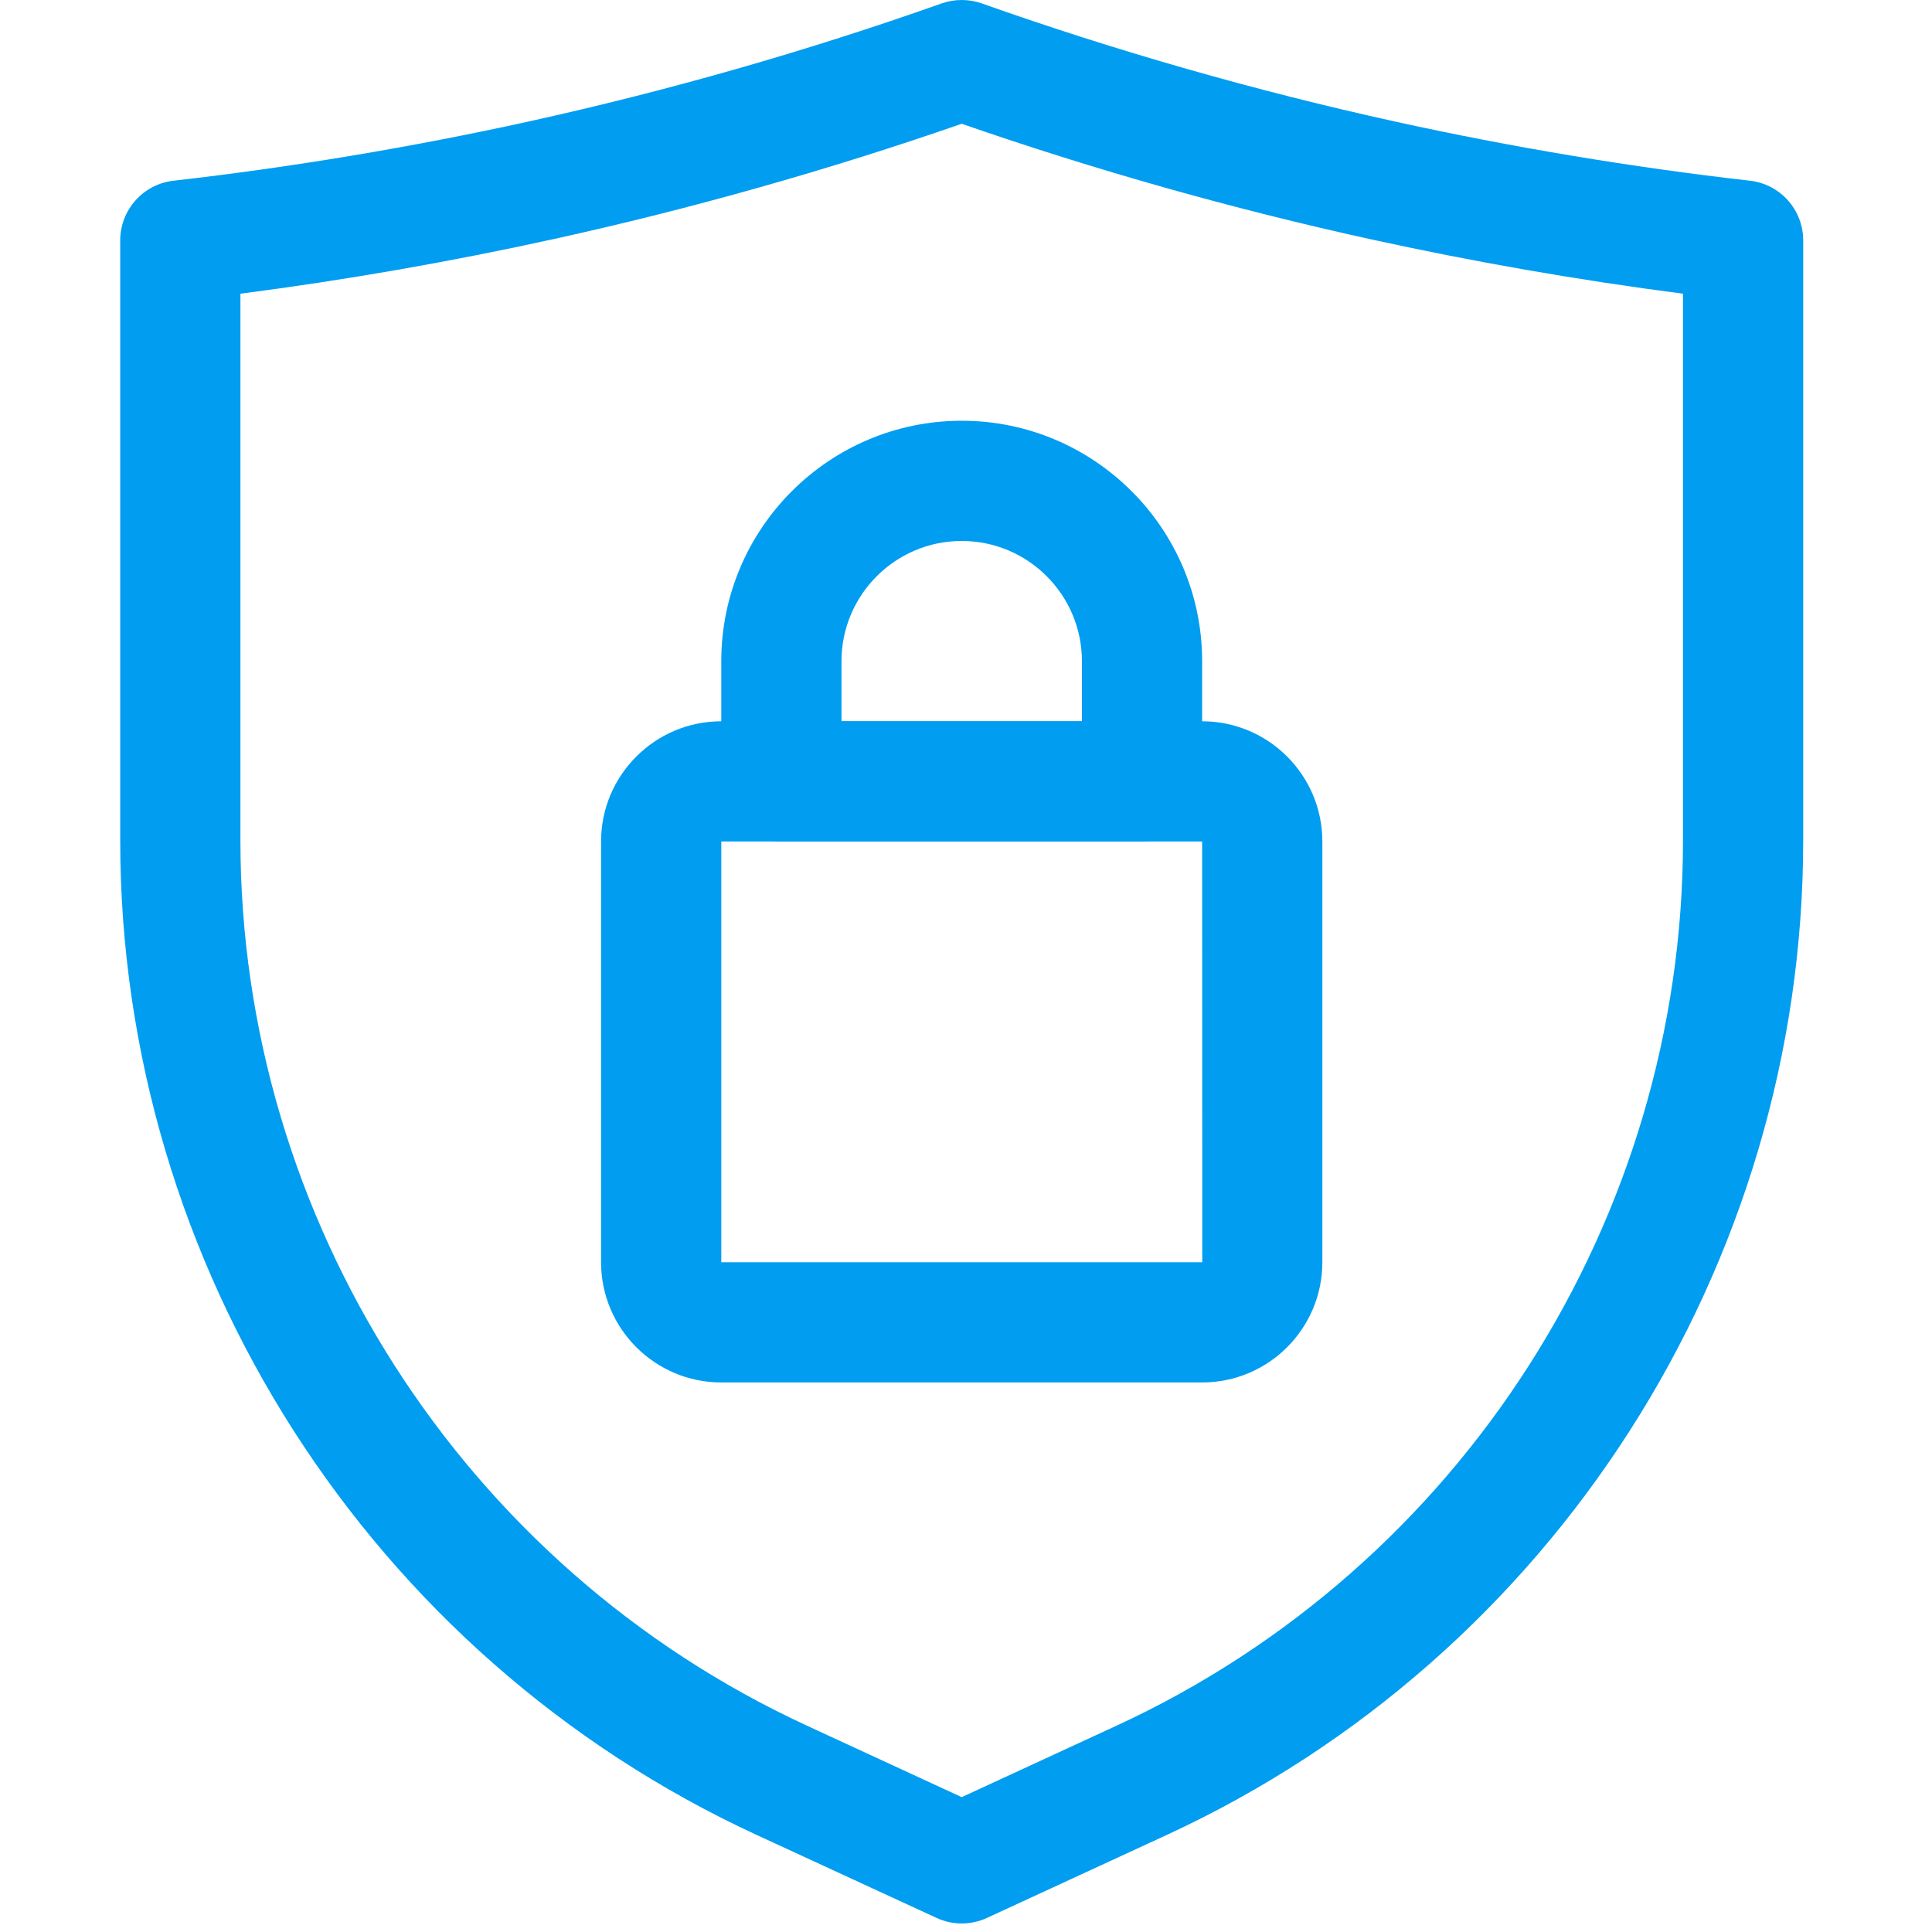
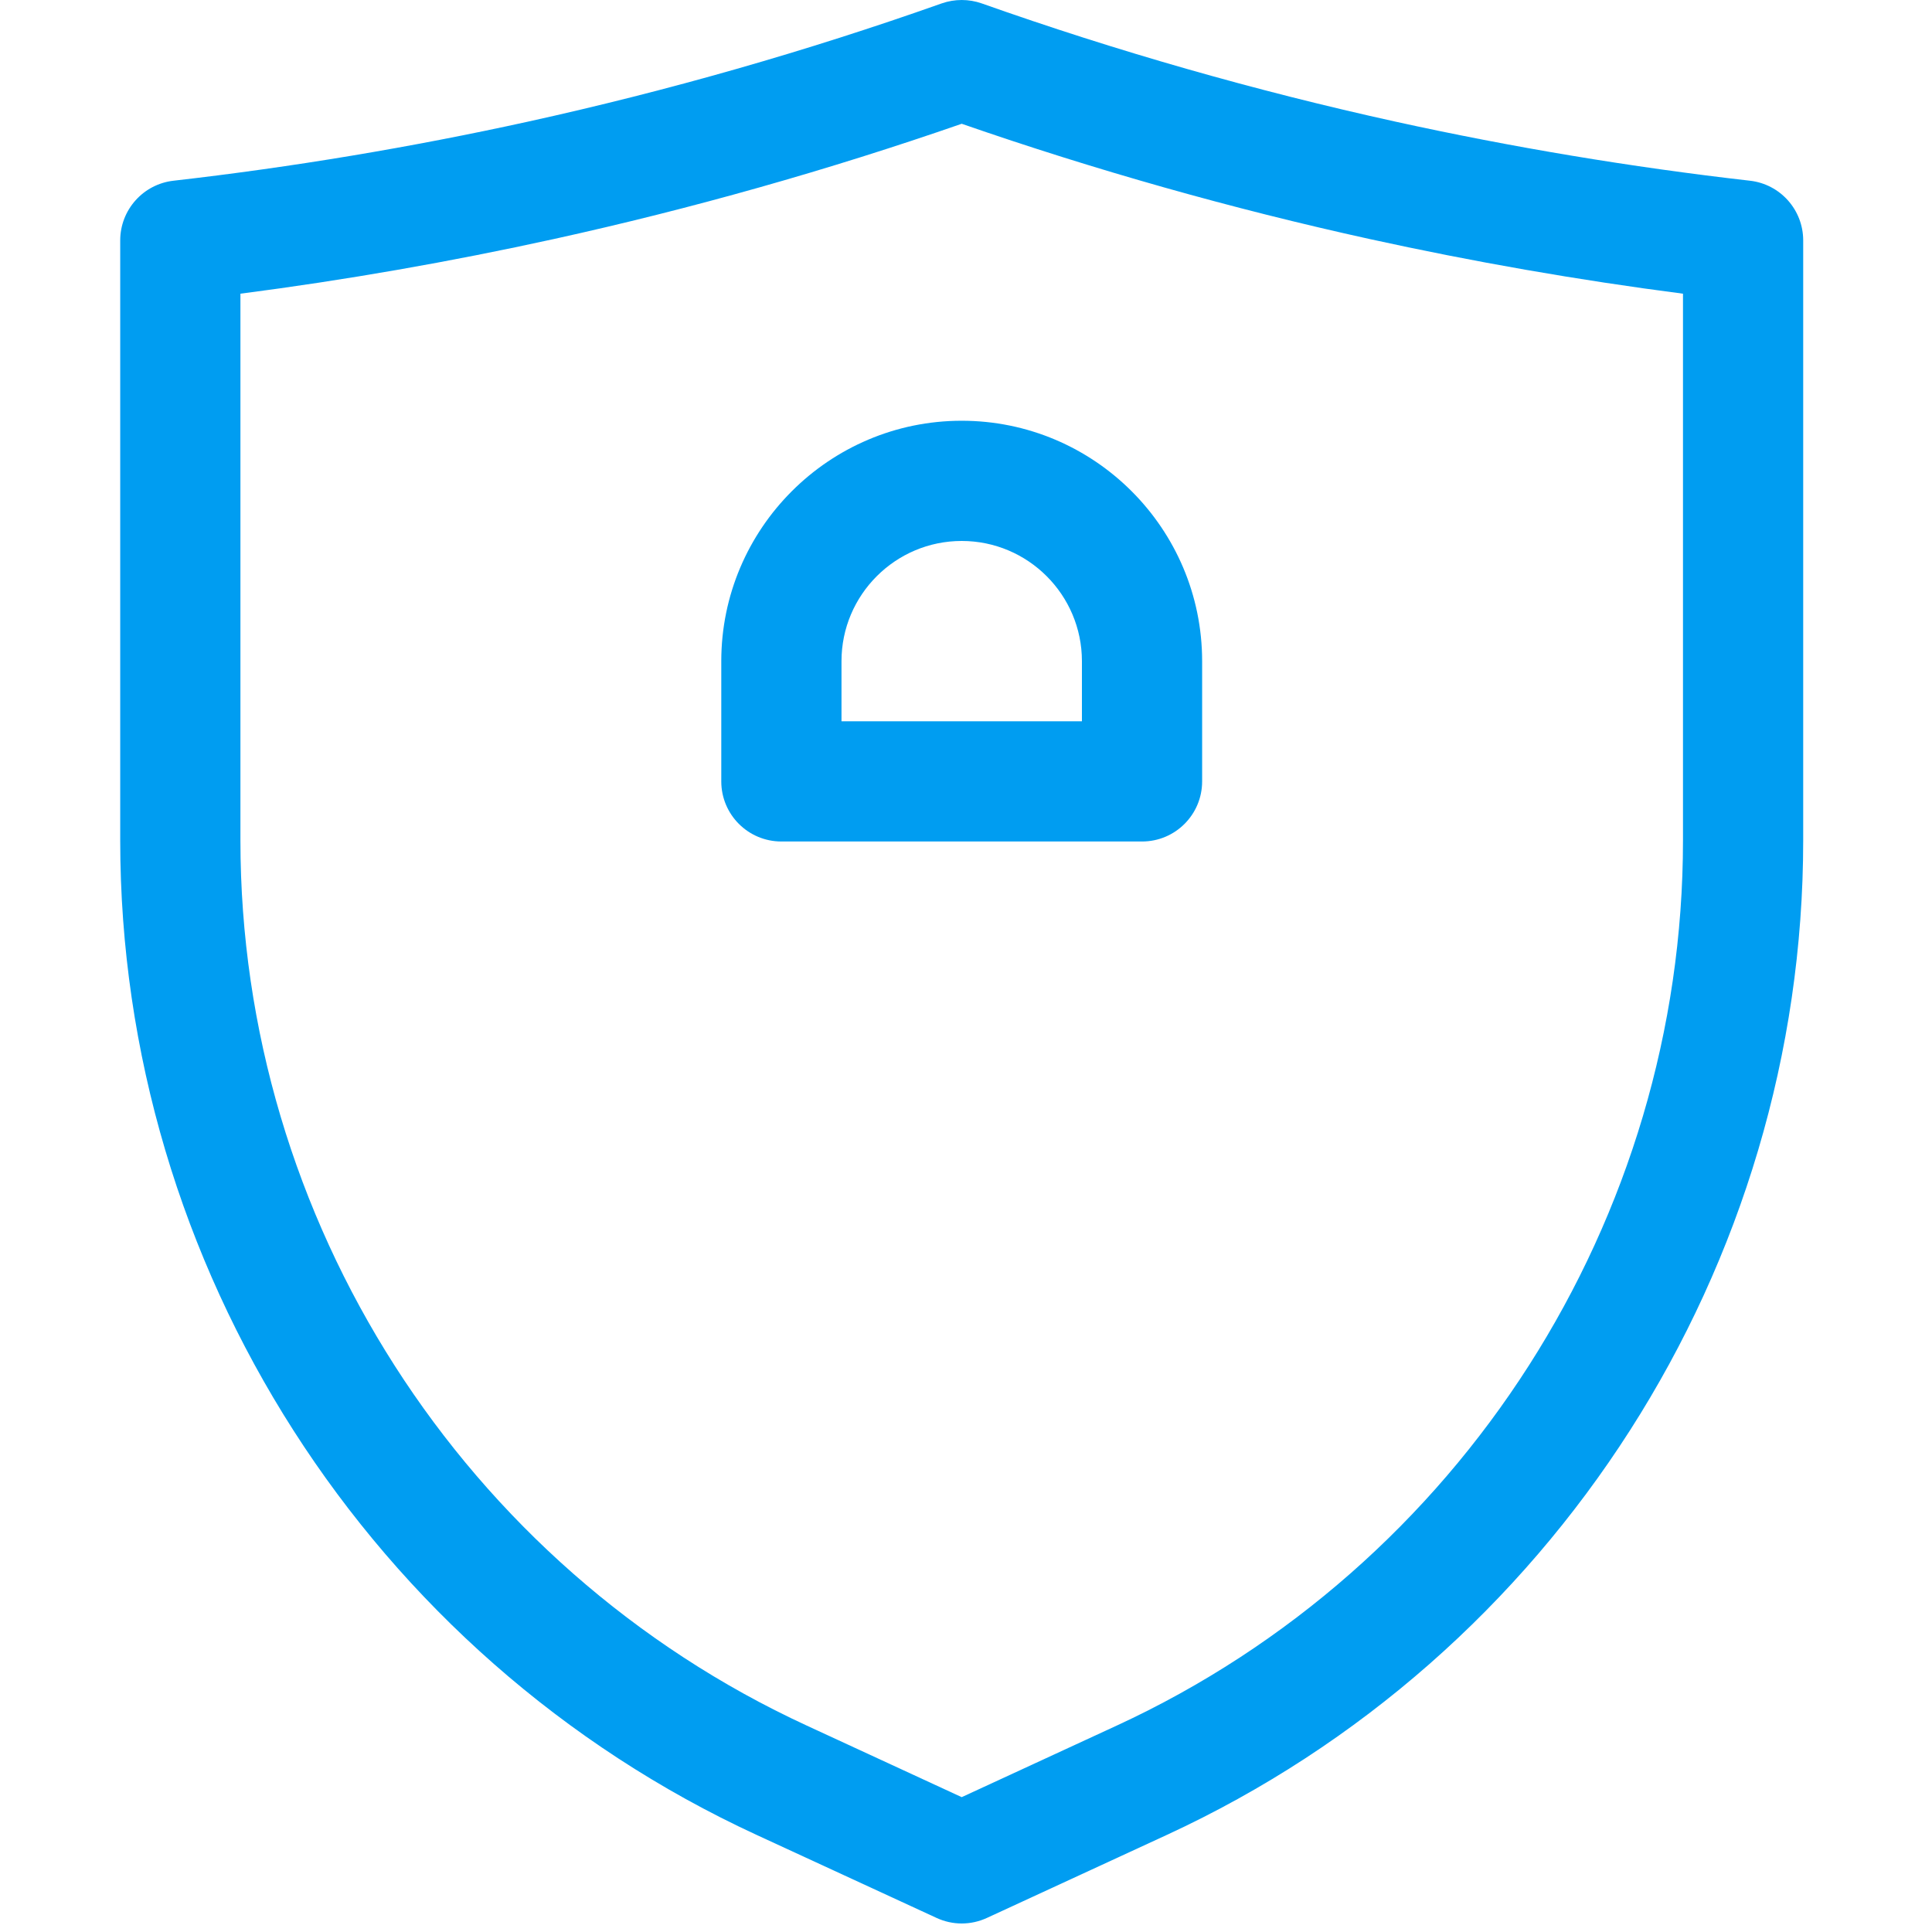
<svg xmlns="http://www.w3.org/2000/svg" width="150" zoomAndPan="magnify" viewBox="0 0 112.5 112.5" height="150" preserveAspectRatio="xMidYMid meet" version="1.0">
  <defs>
    <clipPath id="411863fe3a">
      <path d="M 7 0 L 105 0 L 105 112.004 L 7 112.004 Z M 7 0 " clip-rule="nonzero" />
    </clipPath>
  </defs>
  <g clip-path="url(#411863fe3a)">
    <path fill="#009df1" d="M 56 112.004 C 55.5 112.004 55 111.895 54.535 111.68 L 44.051 106.844 C 21.543 96.453 7 73.723 7 48.934 L 7 14 C 7 12.223 8.336 10.723 10.105 10.523 C 17.016 9.734 23.965 8.574 30.75 7.082 C 38.883 5.293 46.984 2.977 54.832 0.199 C 55.59 -0.066 56.414 -0.066 57.168 0.199 C 65.016 2.977 73.117 5.293 81.254 7.082 C 88.039 8.574 94.984 9.734 101.898 10.523 C 103.668 10.723 105 12.223 105 14 L 105 48.934 C 105 73.723 90.457 96.453 67.949 106.844 L 57.469 111.68 C 57.004 111.895 56.5 112.004 56 112.004 Z M 14 17.102 L 14 48.934 C 14 71.004 26.949 91.238 46.984 100.484 L 56 104.648 L 65.02 100.484 C 85.055 91.238 98 71.004 98 48.934 L 98 17.102 C 91.879 16.309 85.754 15.238 79.75 13.918 C 71.738 12.156 63.754 9.898 56 7.207 C 48.25 9.898 40.266 12.156 32.254 13.918 C 26.25 15.238 20.125 16.309 14 17.102 Z M 14 17.102 " fill-opacity="1" fill-rule="nonzero" />
  </g>
-   <path fill="#009df1" d="M 70 80.5 L 42 80.5 C 38.141 80.5 35 77.363 35 73.5 L 35 49 C 35 45.141 38.141 42 42 42 L 70 42 C 73.863 42 77 45.141 77 49 L 77 73.5 C 77 77.363 73.863 80.5 70 80.5 Z M 42 49 L 42 73.5 L 70.008 73.5 L 70 49 Z M 42 49 " fill-opacity="1" fill-rule="nonzero" />
  <path fill="#009df1" d="M 66.5 49 L 45.5 49 C 43.566 49 42 47.434 42 45.5 L 42 38.5 C 42 30.781 48.281 24.5 56 24.5 C 63.723 24.5 70 30.781 70 38.5 L 70 45.5 C 70 47.434 68.434 49 66.5 49 Z M 49 42 L 63 42 L 63 38.5 C 63 34.641 59.863 31.5 56 31.5 C 52.141 31.5 49 34.641 49 38.5 Z M 49 42 " fill-opacity="1" fill-rule="nonzero" />
</svg>